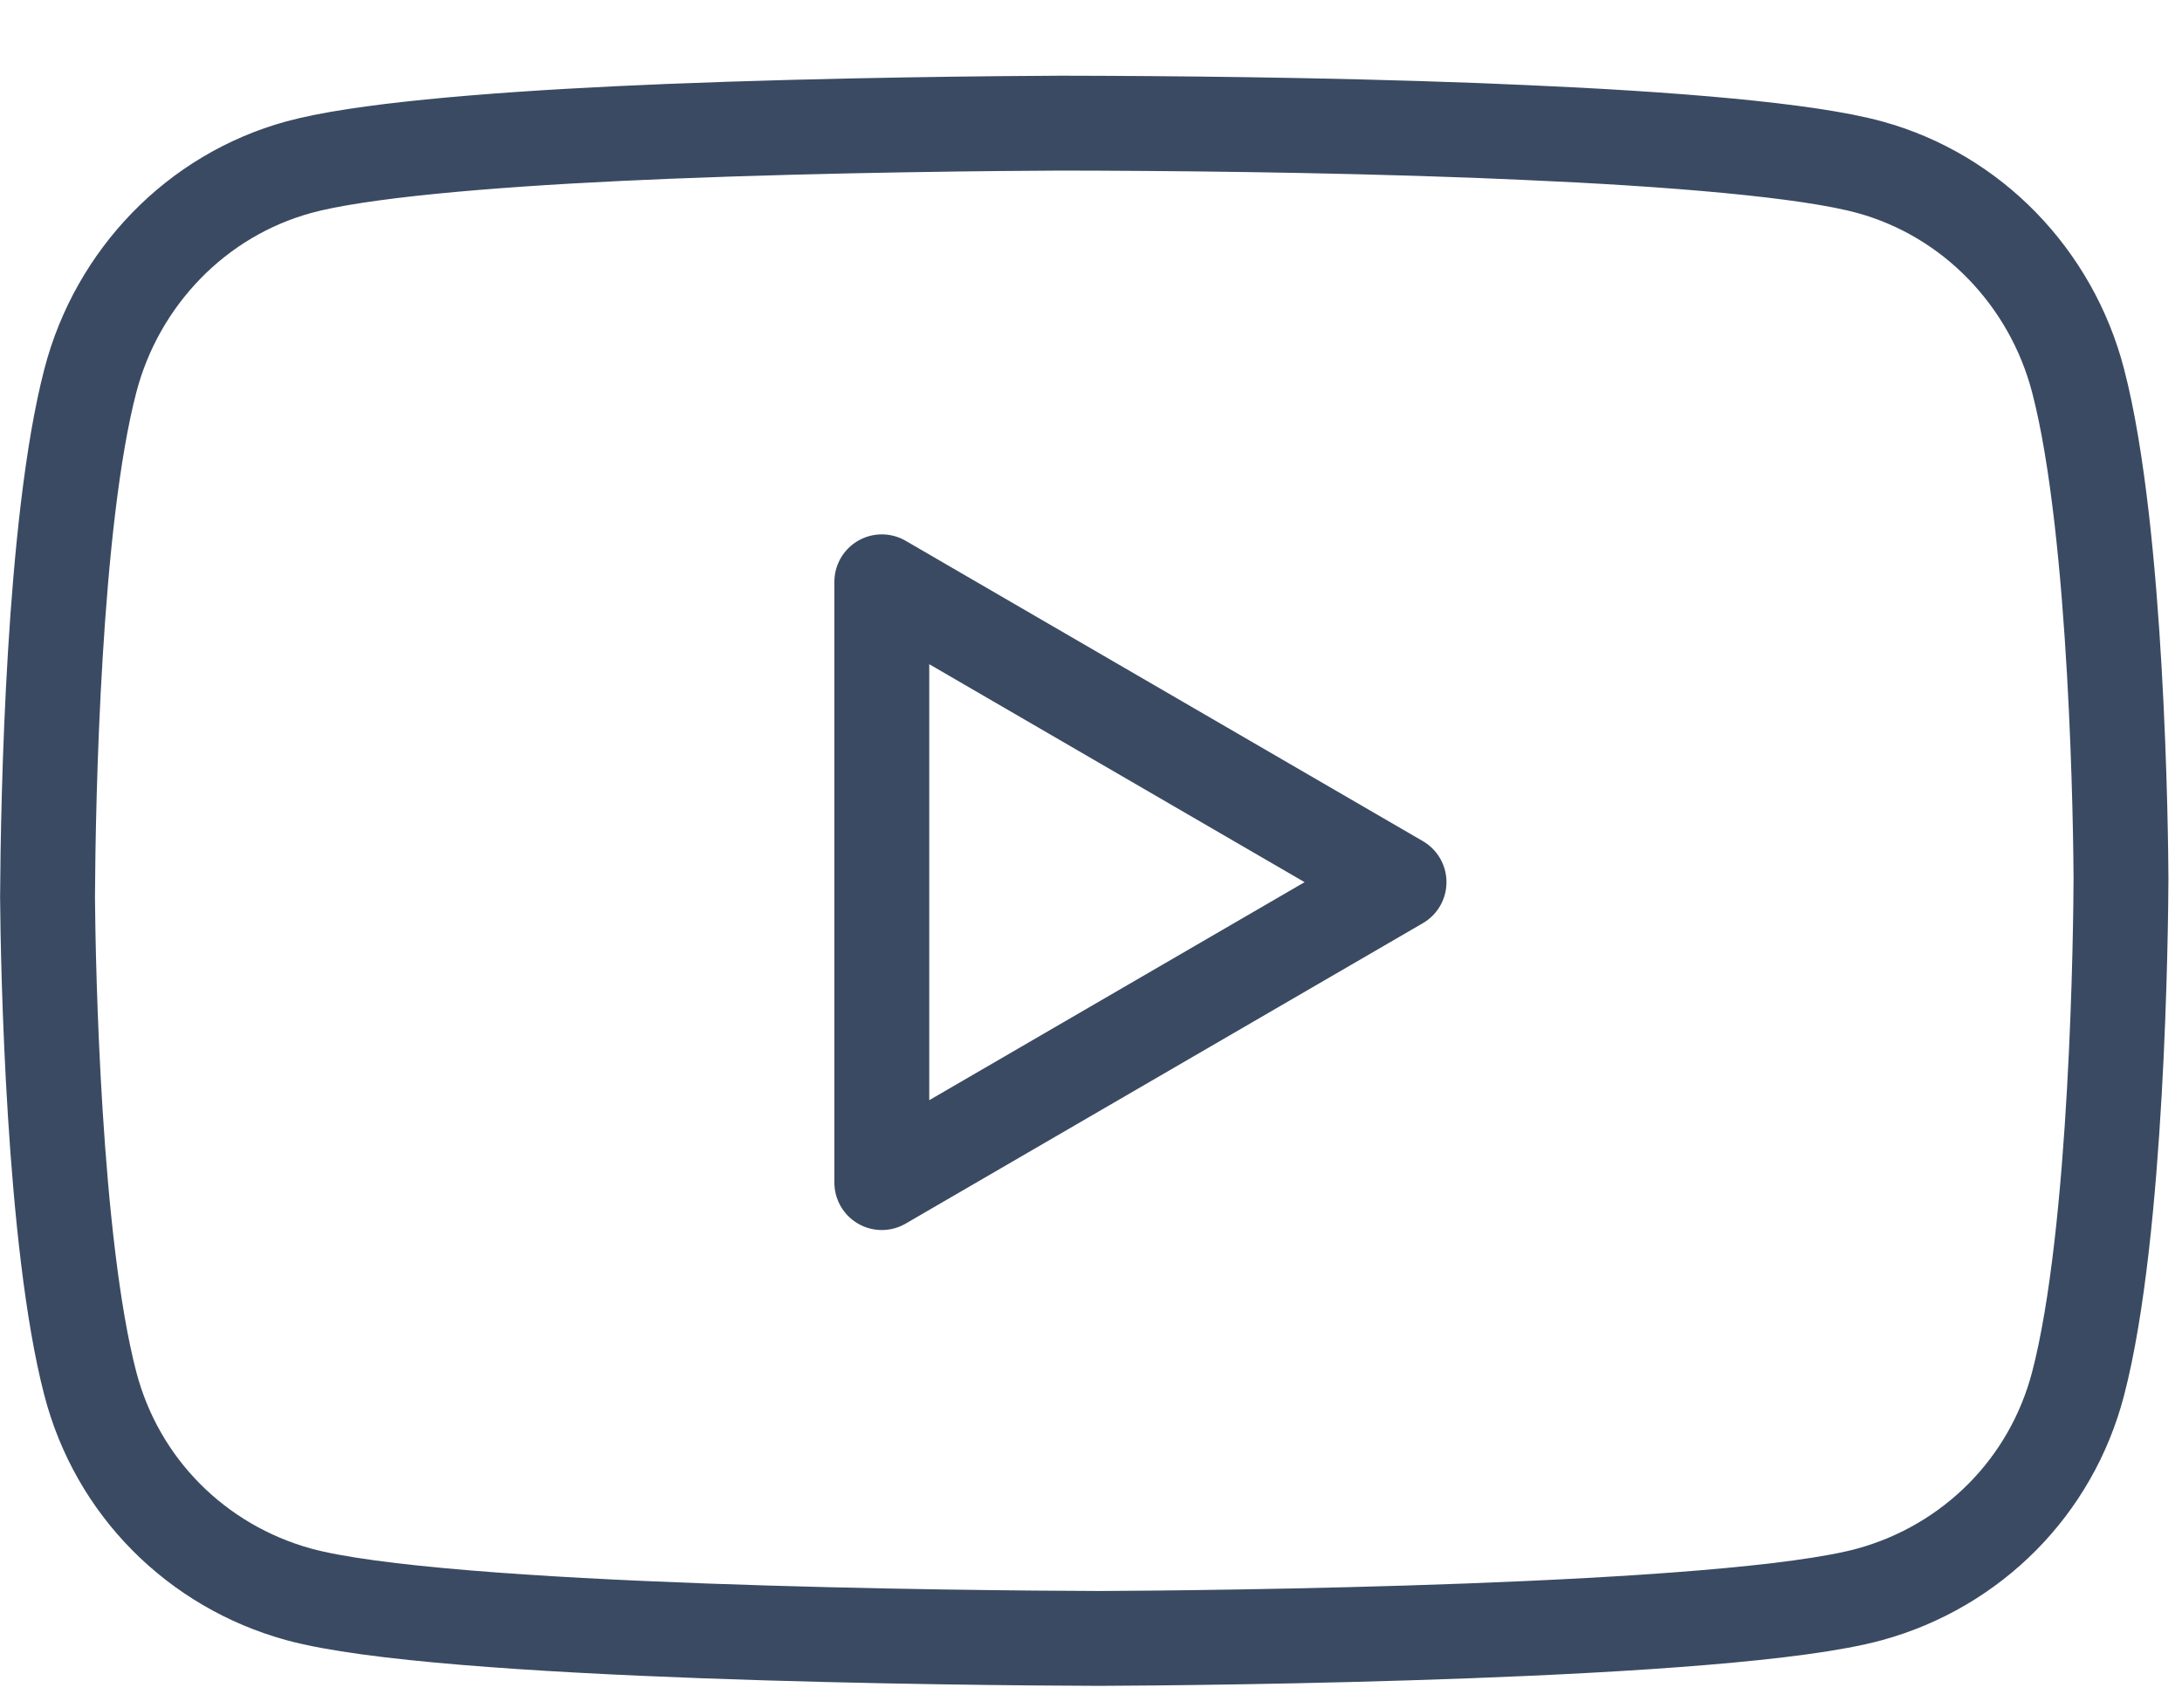
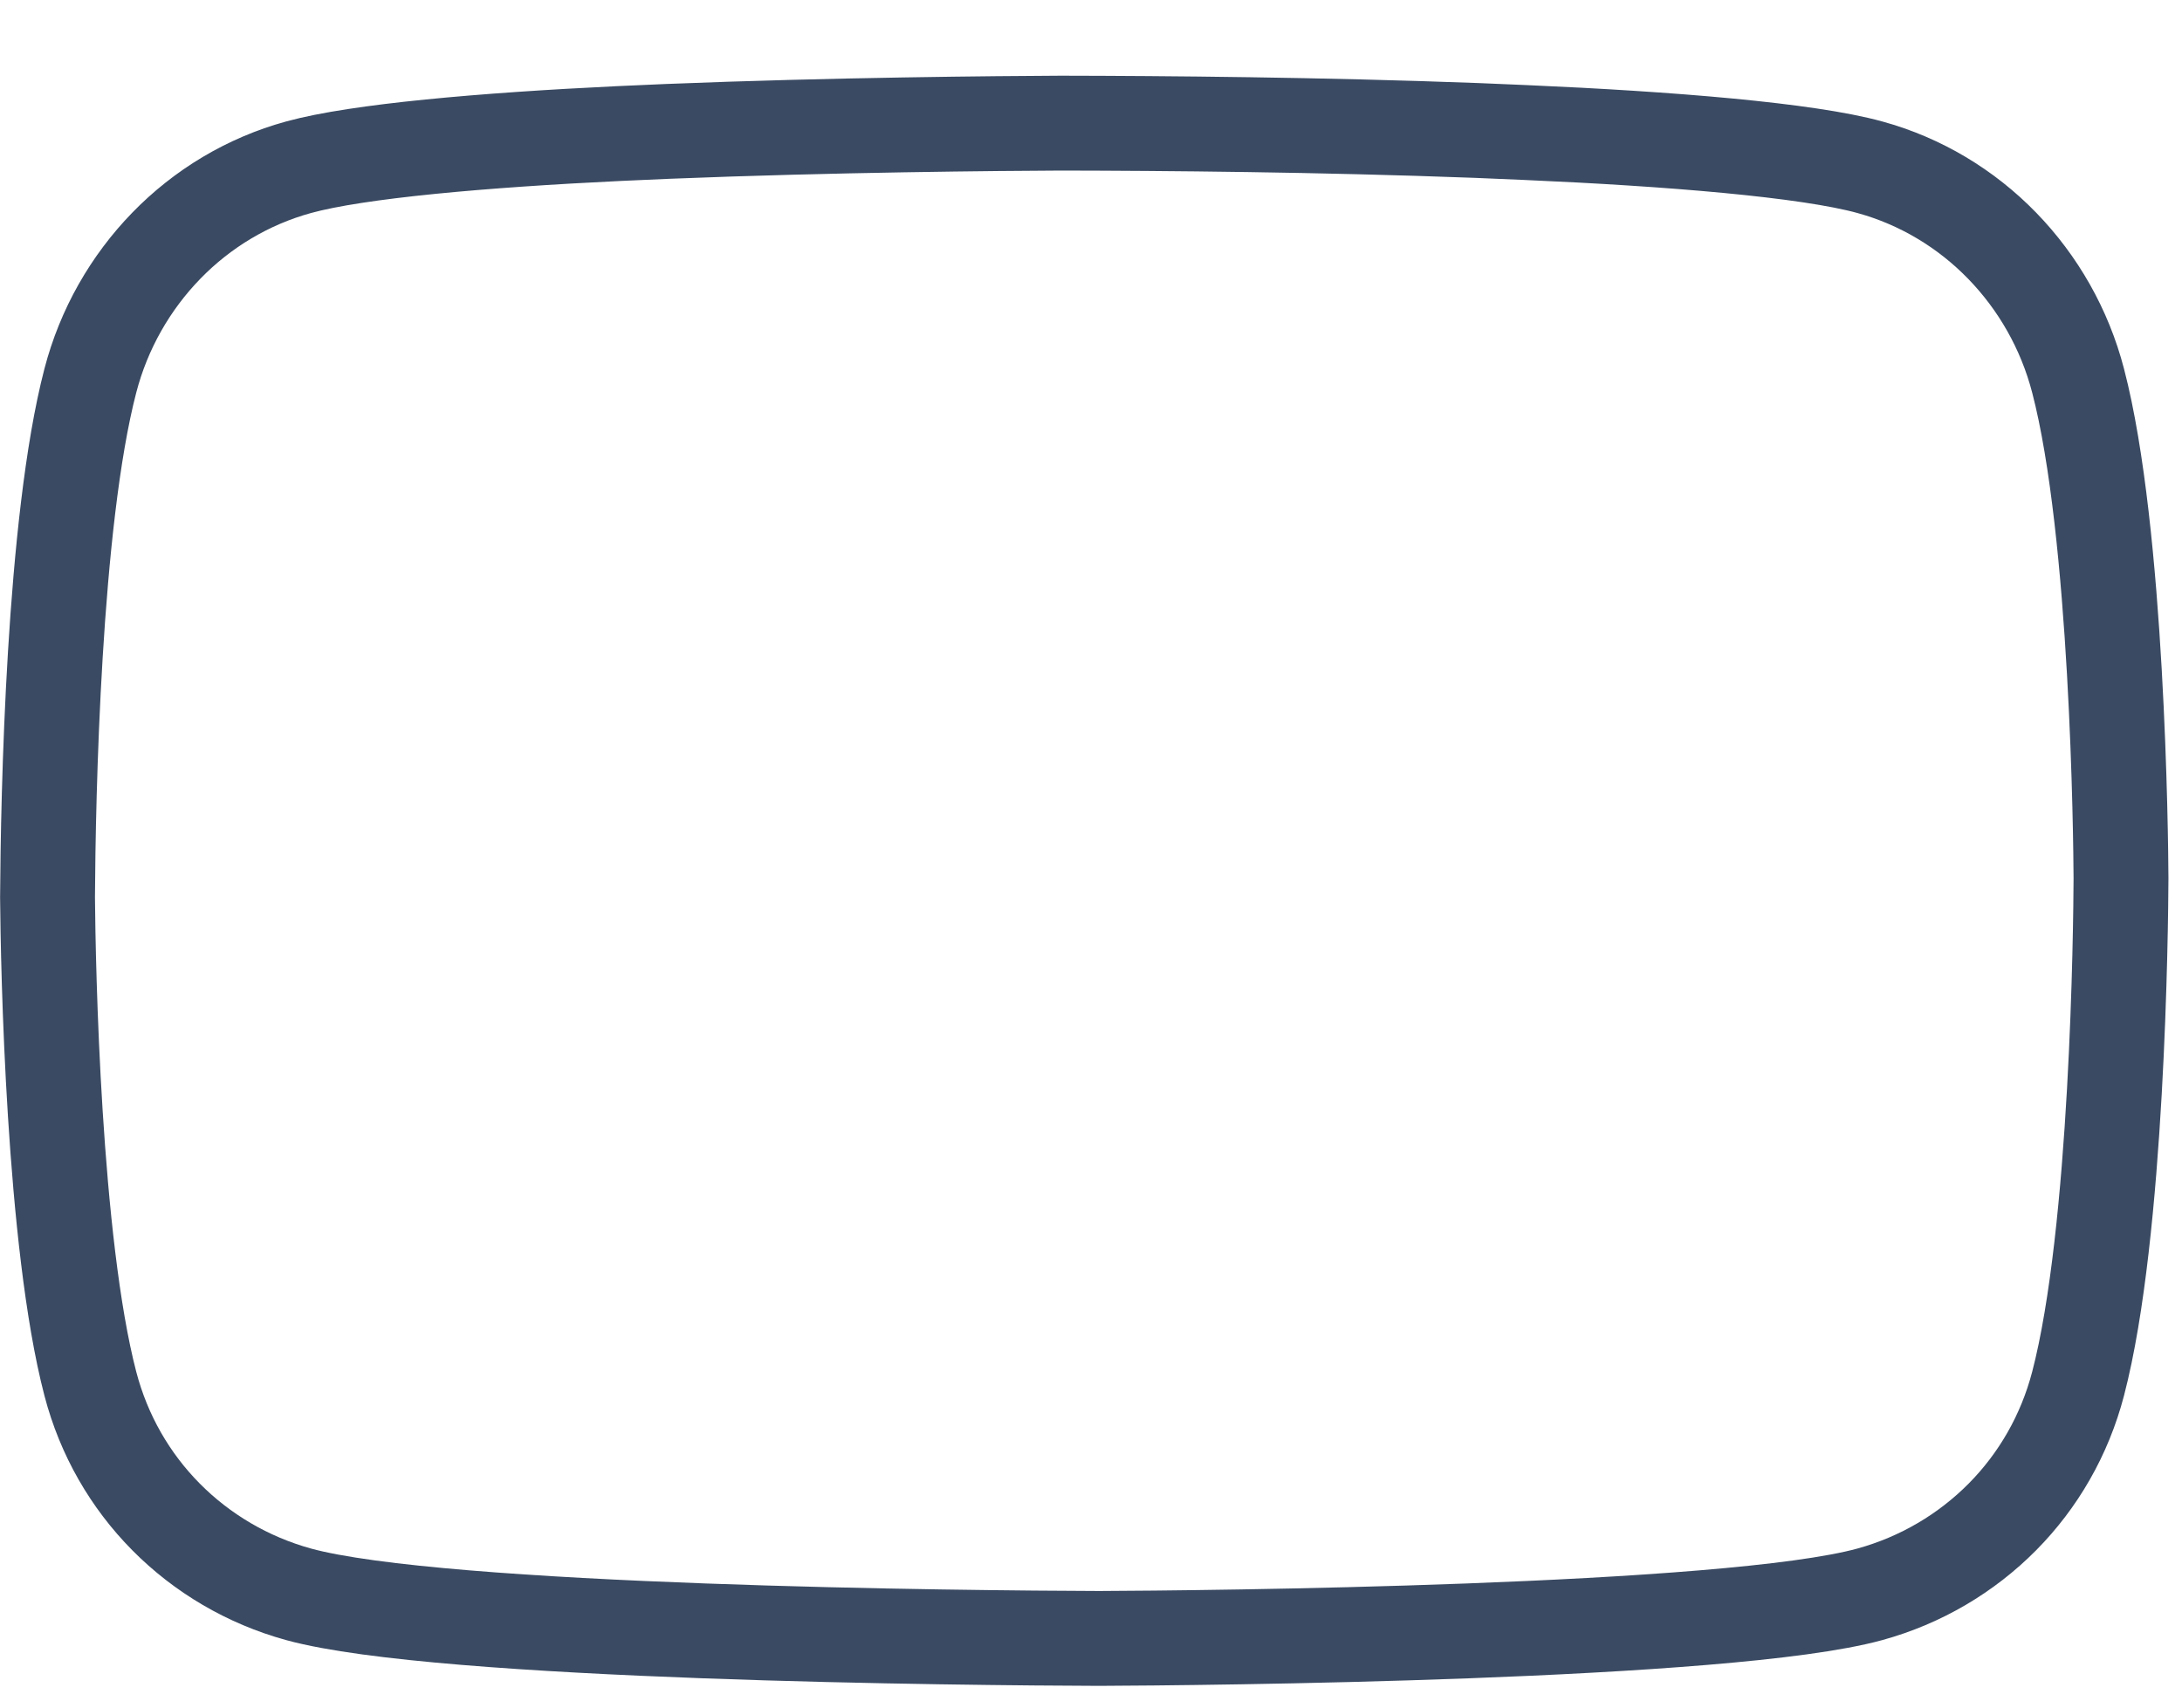
<svg xmlns="http://www.w3.org/2000/svg" width="23px" height="18px" viewBox="0 0 23 18" version="1.1">
  <title>youtube</title>
  <g id="UI-Kit" stroke="none" stroke-width="1" fill="none" fill-rule="evenodd">
    <g id="Kit-Icons" transform="translate(-1158, -307)" fill-rule="nonzero" stroke="#3A4A62">
      <g id="youtube" transform="translate(1159, 308)">
        <path d="M10.183,0.298 C11.283,0.3 12.905,0.313 14.559,0.375 L14.559,0.375 L15.08,0.397 C16.595,0.463 18.047,0.58 18.71,0.763 C19.245,0.91 19.724,1.199 20.104,1.59 C20.482,1.979 20.763,2.467 20.905,3.014 C21.323,4.616 21.355,7.845 21.357,8.259 C21.355,8.755 21.323,11.984 20.905,13.585 C20.763,14.13 20.484,14.609 20.108,14.989 C19.727,15.374 19.247,15.658 18.71,15.806 C17.211,16.218 11.618,16.267 10.587,16.271 C9.235,16.267 3.646,16.218 2.147,15.806 C1.61,15.658 1.13,15.374 0.749,14.989 C0.373,14.609 0.094,14.13 -0.048,13.585 C-0.437,12.093 -0.493,9.191 -0.499,8.459 C-0.493,7.402 -0.436,4.503 -0.048,3.014 C0.094,2.467 0.375,1.979 0.753,1.59 C1.133,1.199 1.612,0.91 2.147,0.763 C2.773,0.591 4.098,0.476 5.519,0.408 L5.519,0.408 L6.038,0.385 C7.778,0.315 9.543,0.301 10.183,0.298 Z" id="Path" />
-         <polygon id="Path" stroke-linejoin="round" points="8.295 11.466 8.295 5.133 13.747 8.299" />
      </g>
    </g>
  </g>
</svg>